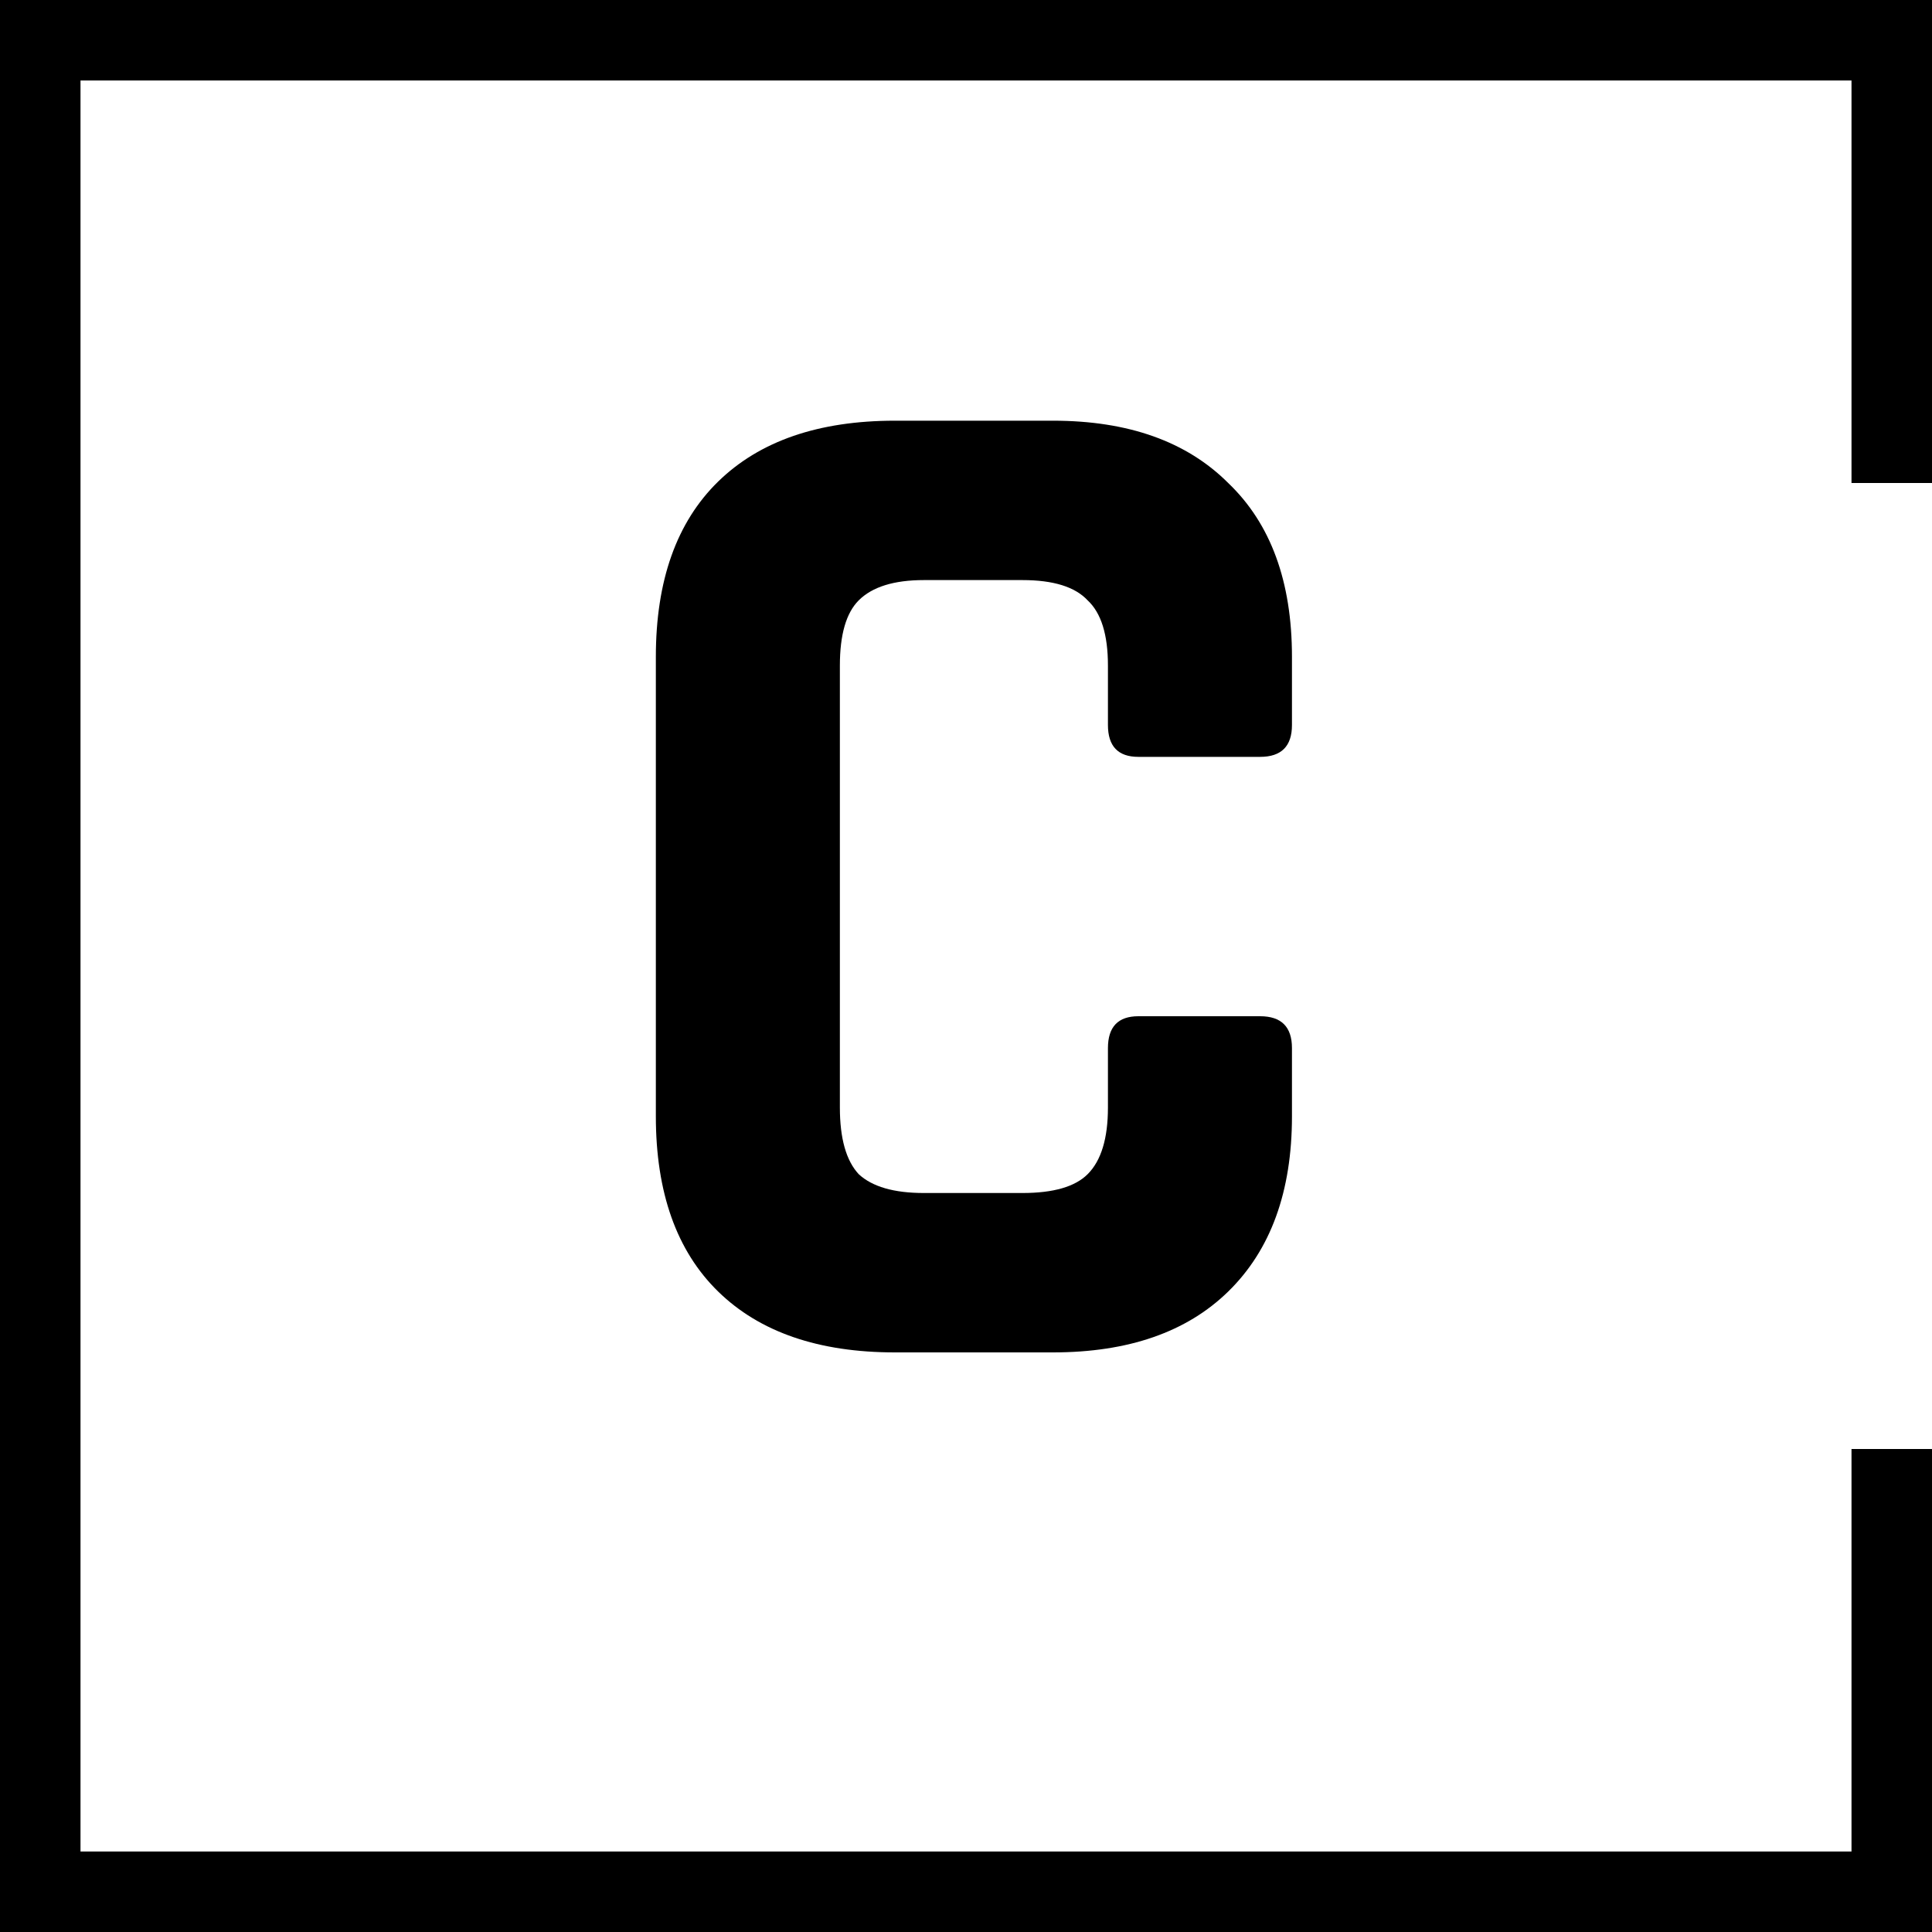
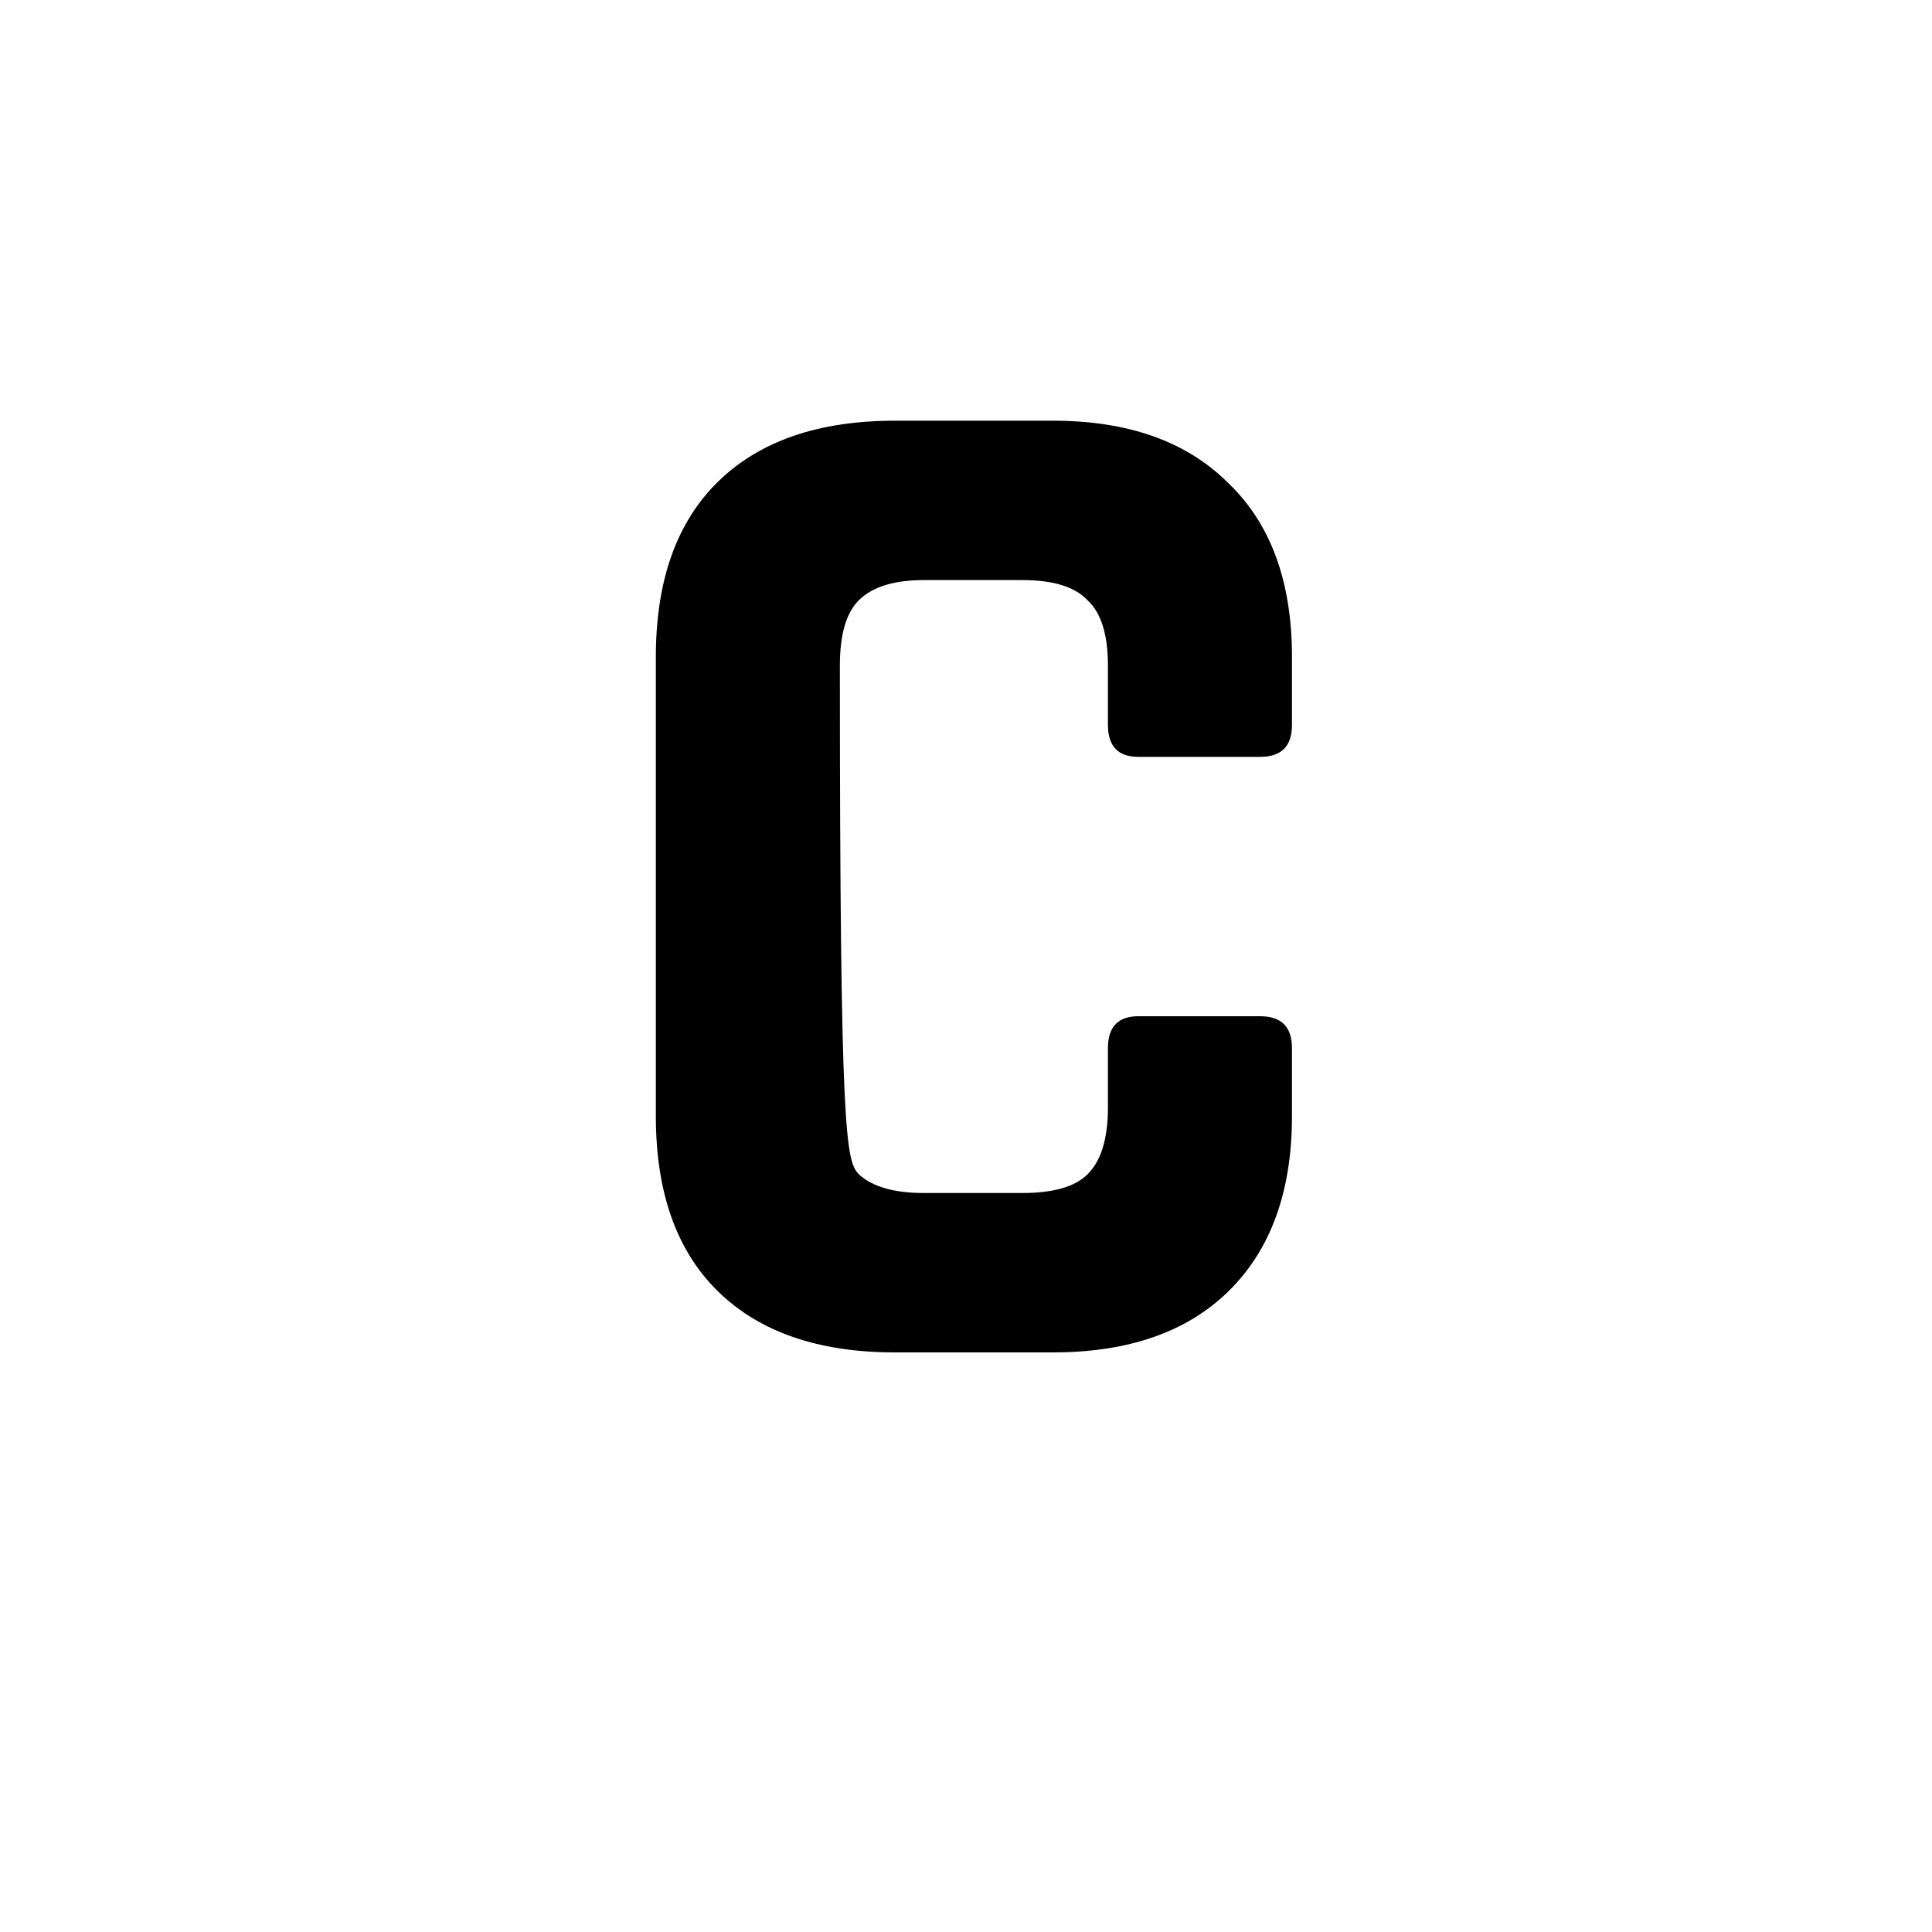
<svg xmlns="http://www.w3.org/2000/svg" width="120" height="120" viewBox="0 0 120 120" fill="none">
-   <path d="M65.396 84H55.586C50.846 84 47.186 82.74 44.606 80.22C42.026 77.7 40.736 74.07 40.736 69.33V40.8C40.736 36.06 42.026 32.43 44.606 29.91C47.186 27.39 50.846 26.13 55.586 26.13H65.396C70.076 26.13 73.706 27.42 76.286 30C78.926 32.52 80.246 36.12 80.246 40.8V45.03C80.246 46.35 79.586 47.01 78.266 47.01H70.706C69.446 47.01 68.816 46.35 68.816 45.03V41.34C68.816 39.42 68.396 38.07 67.556 37.29C66.776 36.45 65.426 36.03 63.506 36.03H57.386C55.526 36.03 54.176 36.45 53.336 37.29C52.556 38.07 52.166 39.42 52.166 41.34V68.79C52.166 70.71 52.556 72.09 53.336 72.93C54.176 73.71 55.526 74.1 57.386 74.1H63.506C65.426 74.1 66.776 73.71 67.556 72.93C68.396 72.09 68.816 70.71 68.816 68.79V65.1C68.816 63.78 69.446 63.12 70.706 63.12H78.266C79.586 63.12 80.246 63.78 80.246 65.1V69.33C80.246 74.01 78.926 77.64 76.286 80.22C73.706 82.74 70.076 84 65.396 84Z" fill="black" />
-   <path fill-rule="evenodd" clip-rule="evenodd" d="M5 5H115V30H120V5V0H115H5H0V5V115V120H5H115H120V115V90H115V115H5V5Z" fill="black" />
+   <path d="M65.396 84H55.586C50.846 84 47.186 82.74 44.606 80.22C42.026 77.7 40.736 74.07 40.736 69.33V40.8C40.736 36.06 42.026 32.43 44.606 29.91C47.186 27.39 50.846 26.13 55.586 26.13H65.396C70.076 26.13 73.706 27.42 76.286 30C78.926 32.52 80.246 36.12 80.246 40.8V45.03C80.246 46.35 79.586 47.01 78.266 47.01H70.706C69.446 47.01 68.816 46.35 68.816 45.03V41.34C68.816 39.42 68.396 38.07 67.556 37.29C66.776 36.45 65.426 36.03 63.506 36.03H57.386C55.526 36.03 54.176 36.45 53.336 37.29C52.556 38.07 52.166 39.42 52.166 41.34C52.166 70.71 52.556 72.09 53.336 72.93C54.176 73.71 55.526 74.1 57.386 74.1H63.506C65.426 74.1 66.776 73.71 67.556 72.93C68.396 72.09 68.816 70.71 68.816 68.79V65.1C68.816 63.78 69.446 63.12 70.706 63.12H78.266C79.586 63.12 80.246 63.78 80.246 65.1V69.33C80.246 74.01 78.926 77.64 76.286 80.22C73.706 82.74 70.076 84 65.396 84Z" fill="black" />
</svg>